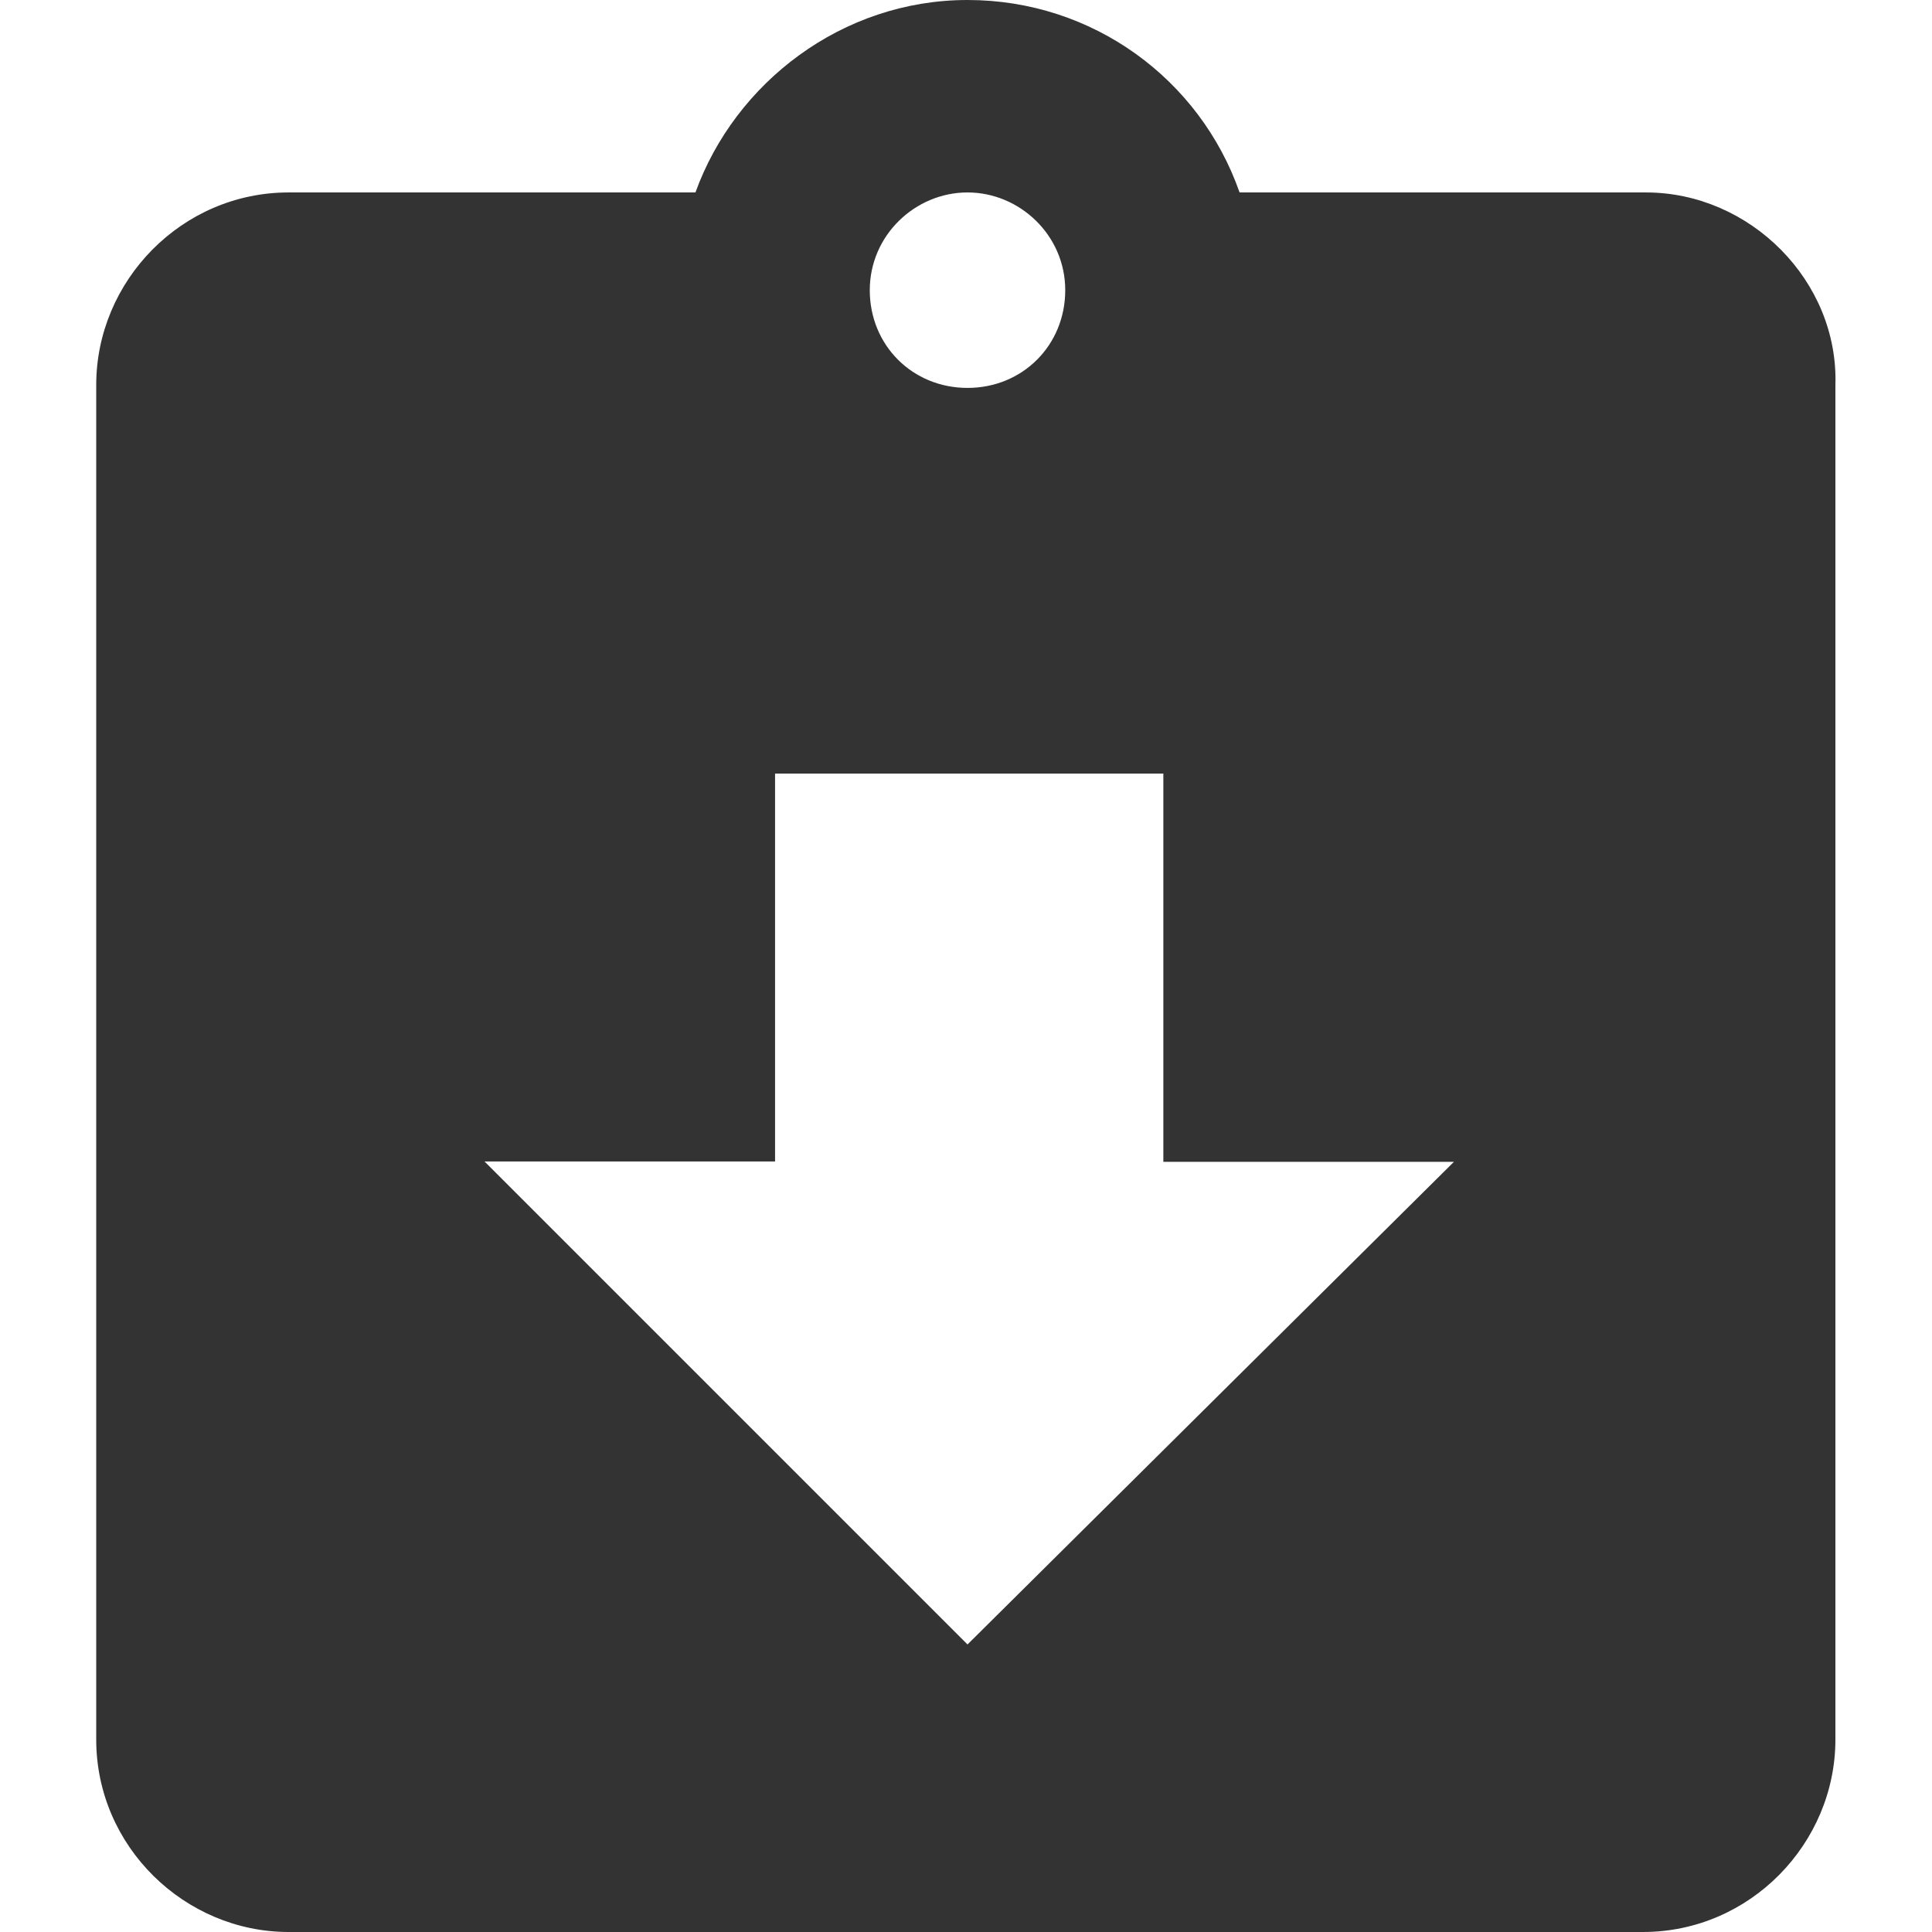
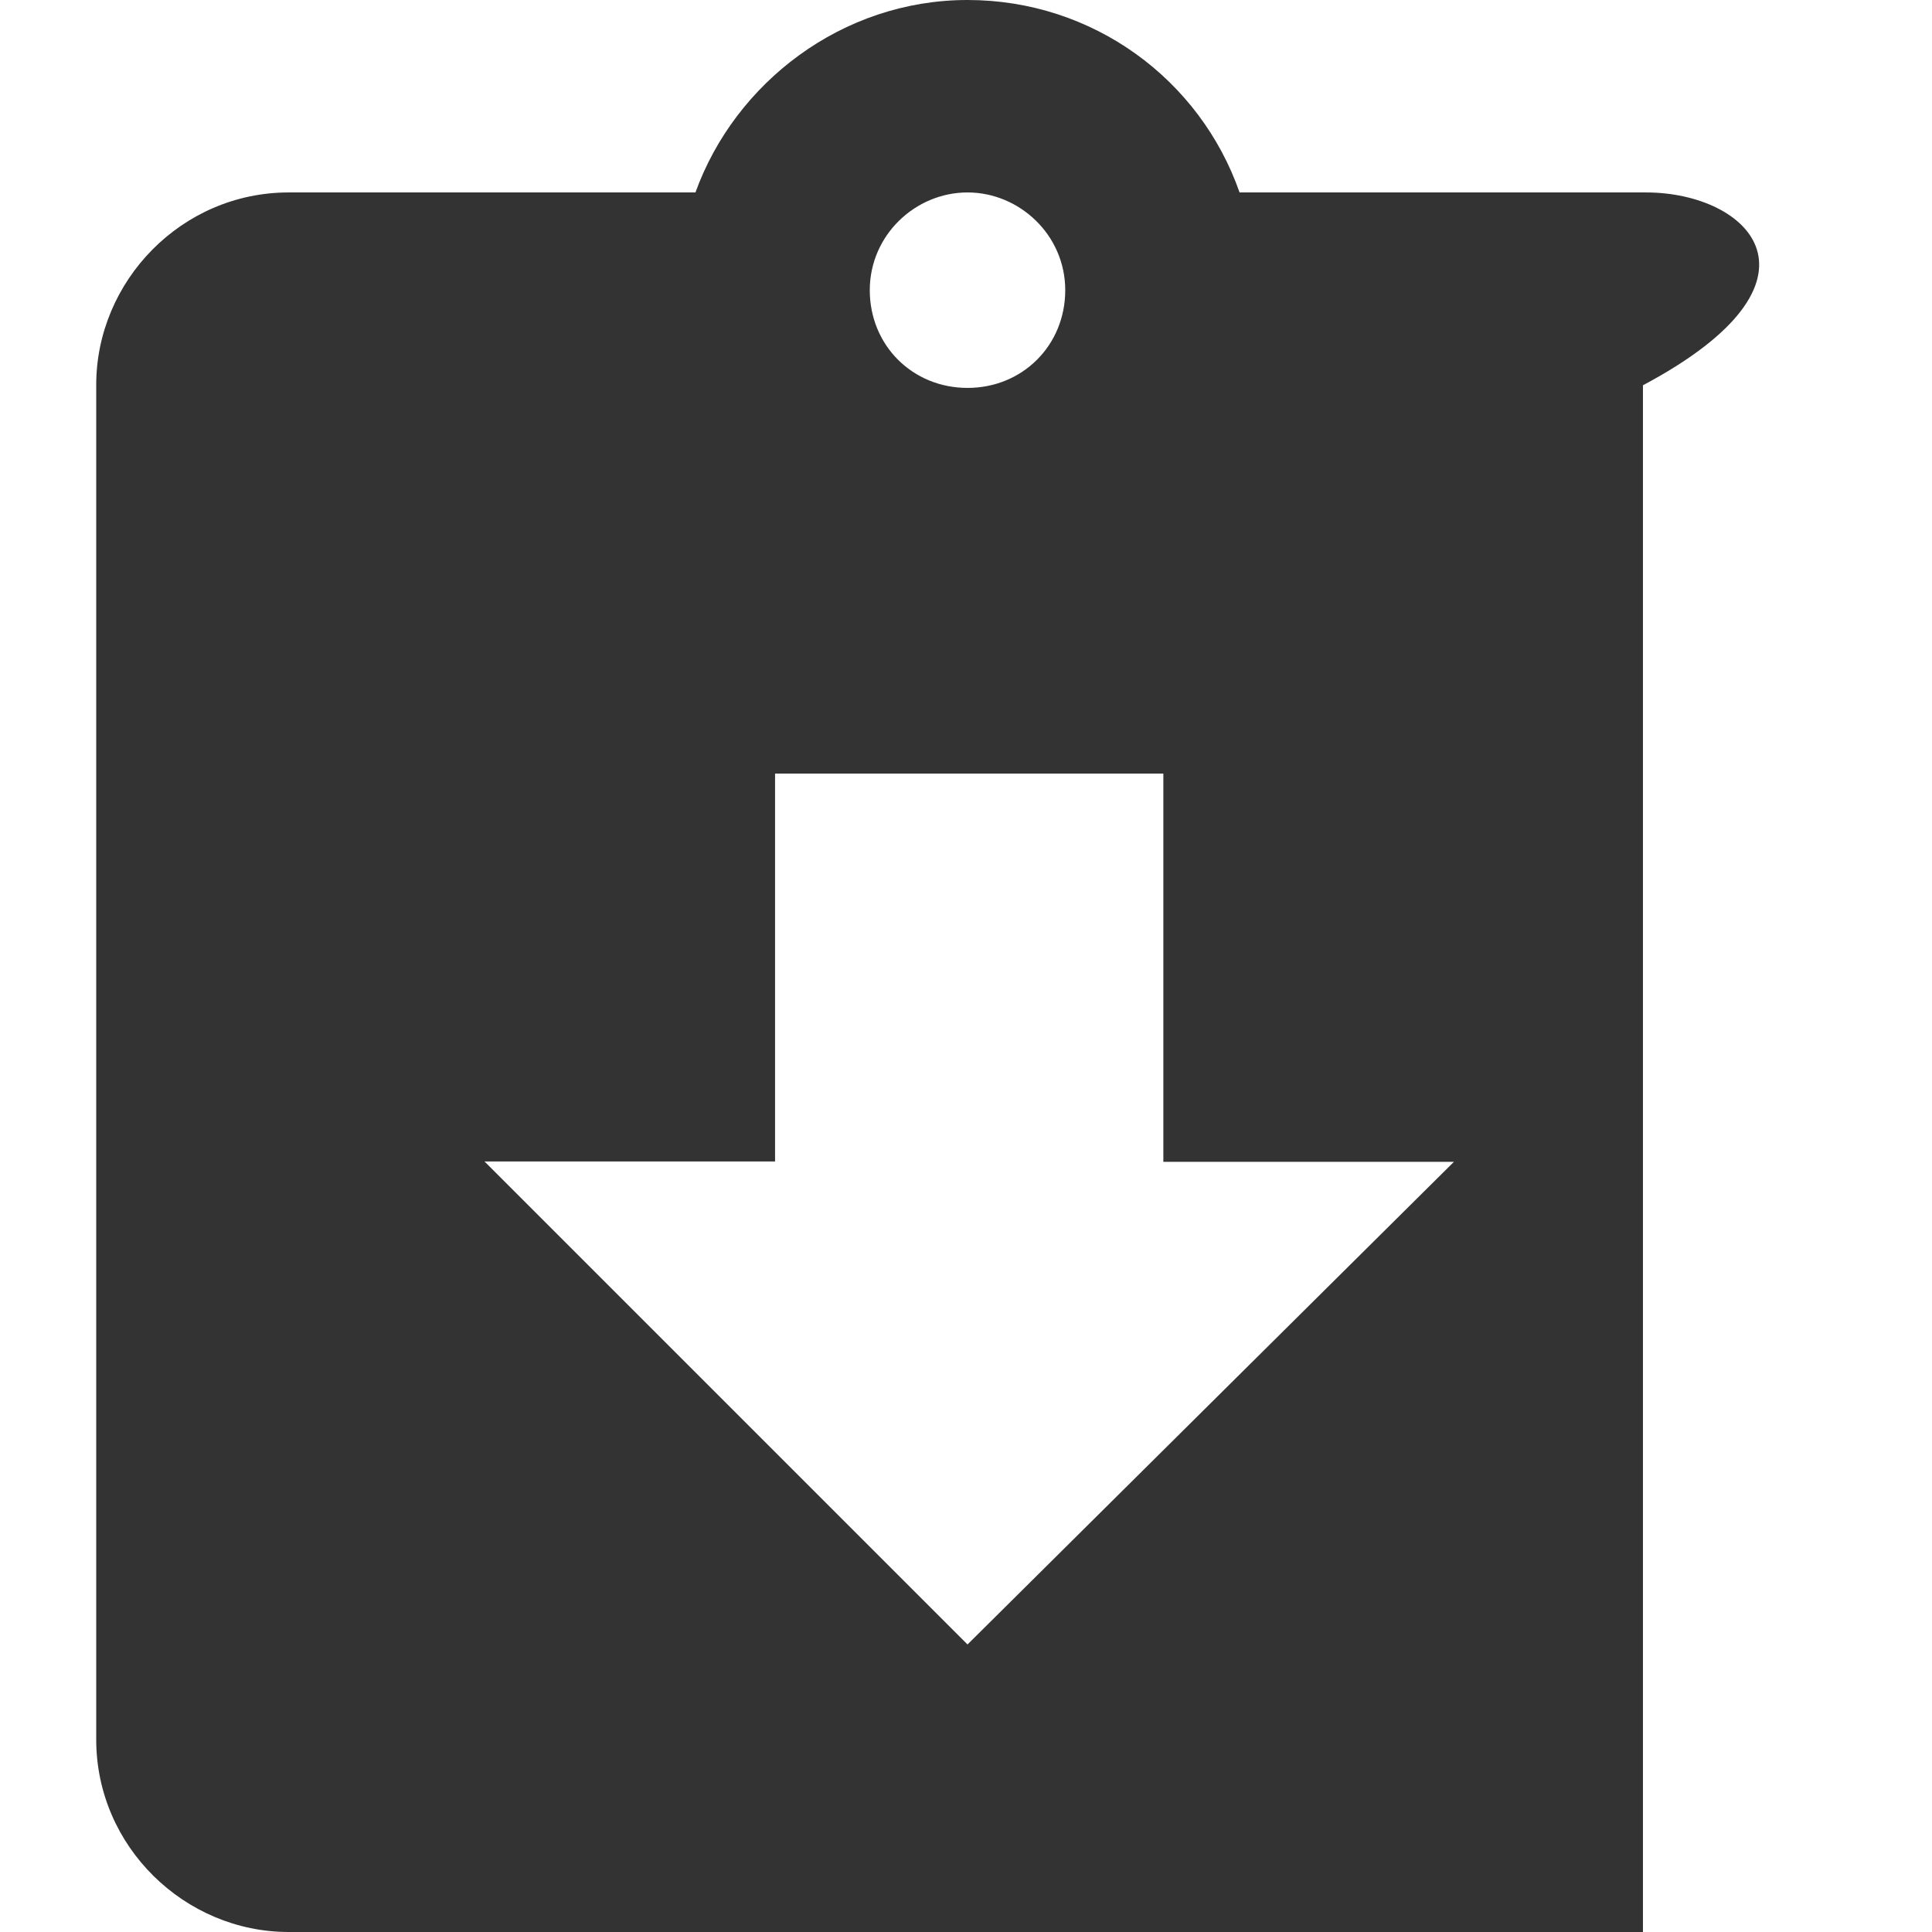
<svg xmlns="http://www.w3.org/2000/svg" version="1.1" id="Layer_1" x="0px" y="0px" viewBox="0 0 512 512" style="enable-background:new 0 0 512 512;" xml:space="preserve">
  <style type="text/css">
	.st0{fill:#333333;}
</style>
  <g id="XMLID_6_">
-     <path id="XMLID_11_" class="st0" d="M436.2,51H328.5c-10.5-30-38.9-51-72.1-51c-33.2,0-61.6,21.9-72.1,51H76.5   c-28.4,0-51,23.5-51,51V461c0,28.4,23.5,51,51,51h358.9c28.4,0,51-23.5,51-51V102.1C487.3,74.5,463.8,51,436.2,51z M256.4,51   c13.8,0,25.9,11.3,25.9,25.9s-11.3,25.9-25.9,25.9c-14.6,0-25.9-11.3-25.9-25.9S242.6,51,256.4,51z M256.4,435.8l-128-128h77V205   h102.9v102.9h77L256.4,435.8z" />
+     <path id="XMLID_11_" class="st0" d="M436.2,51H328.5c-10.5-30-38.9-51-72.1-51c-33.2,0-61.6,21.9-72.1,51H76.5   c-28.4,0-51,23.5-51,51V461c0,28.4,23.5,51,51,51h358.9V102.1C487.3,74.5,463.8,51,436.2,51z M256.4,51   c13.8,0,25.9,11.3,25.9,25.9s-11.3,25.9-25.9,25.9c-14.6,0-25.9-11.3-25.9-25.9S242.6,51,256.4,51z M256.4,435.8l-128-128h77V205   h102.9v102.9h77L256.4,435.8z" />
  </g>
</svg>